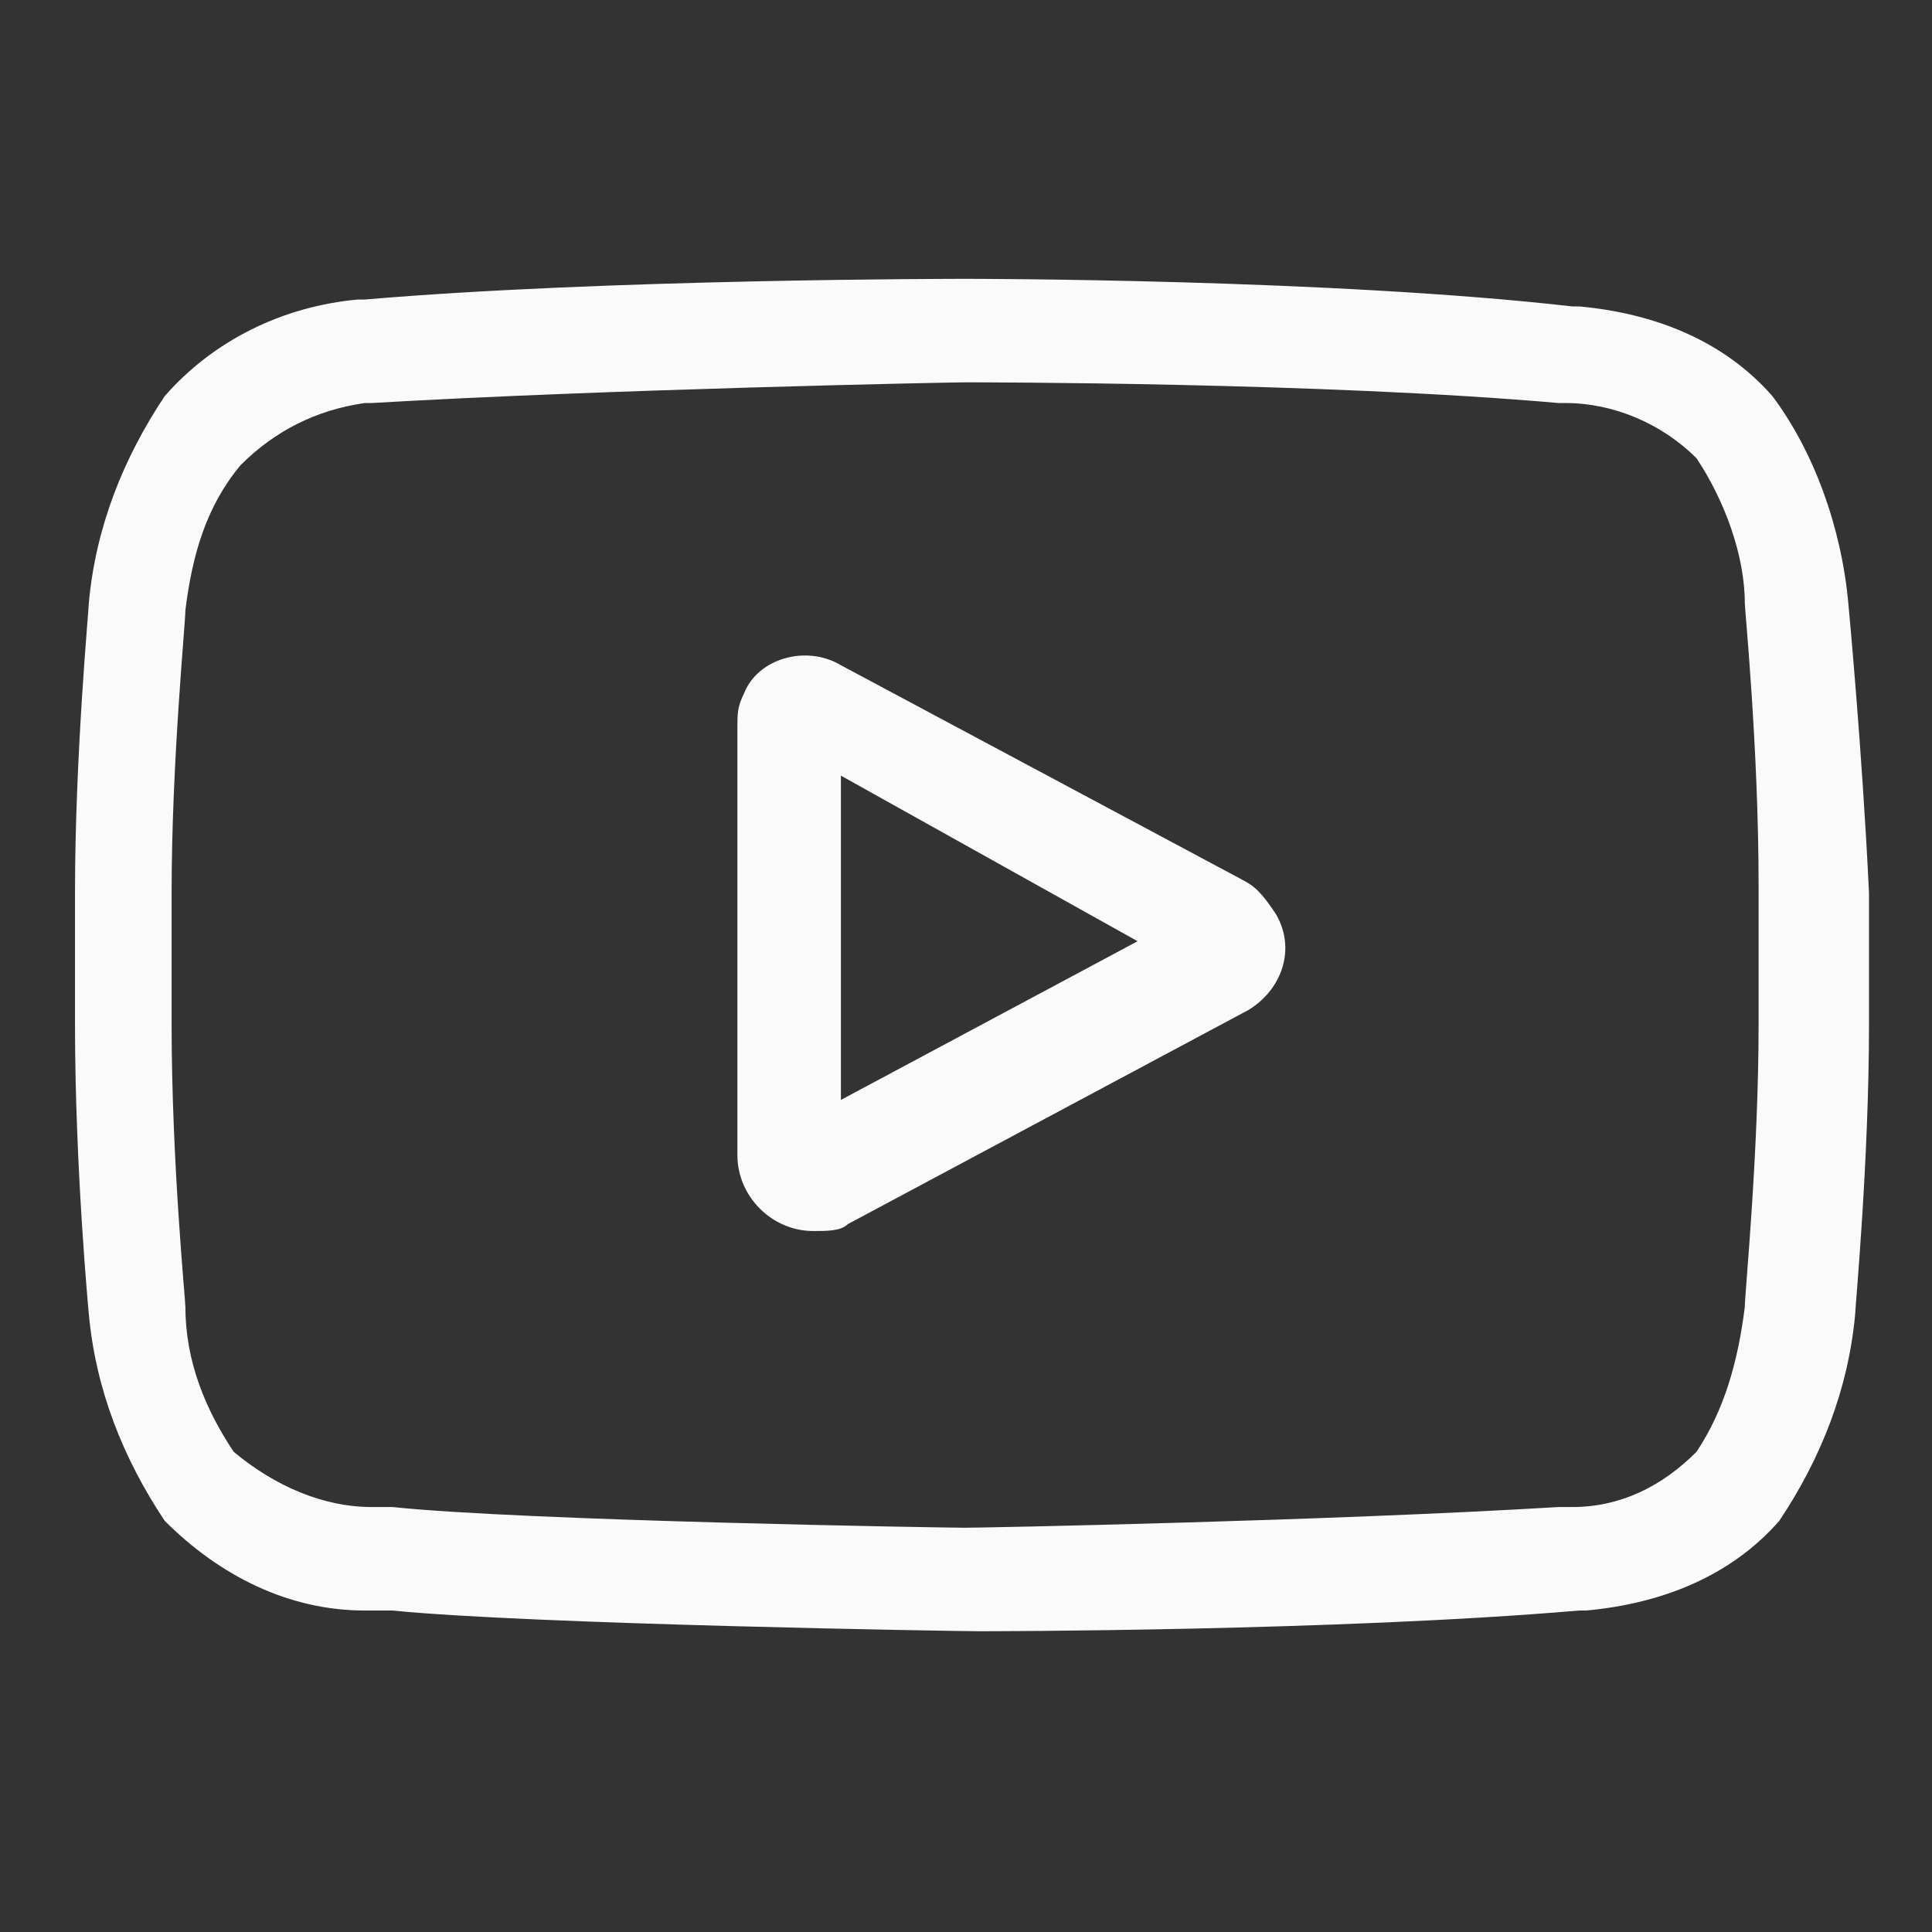
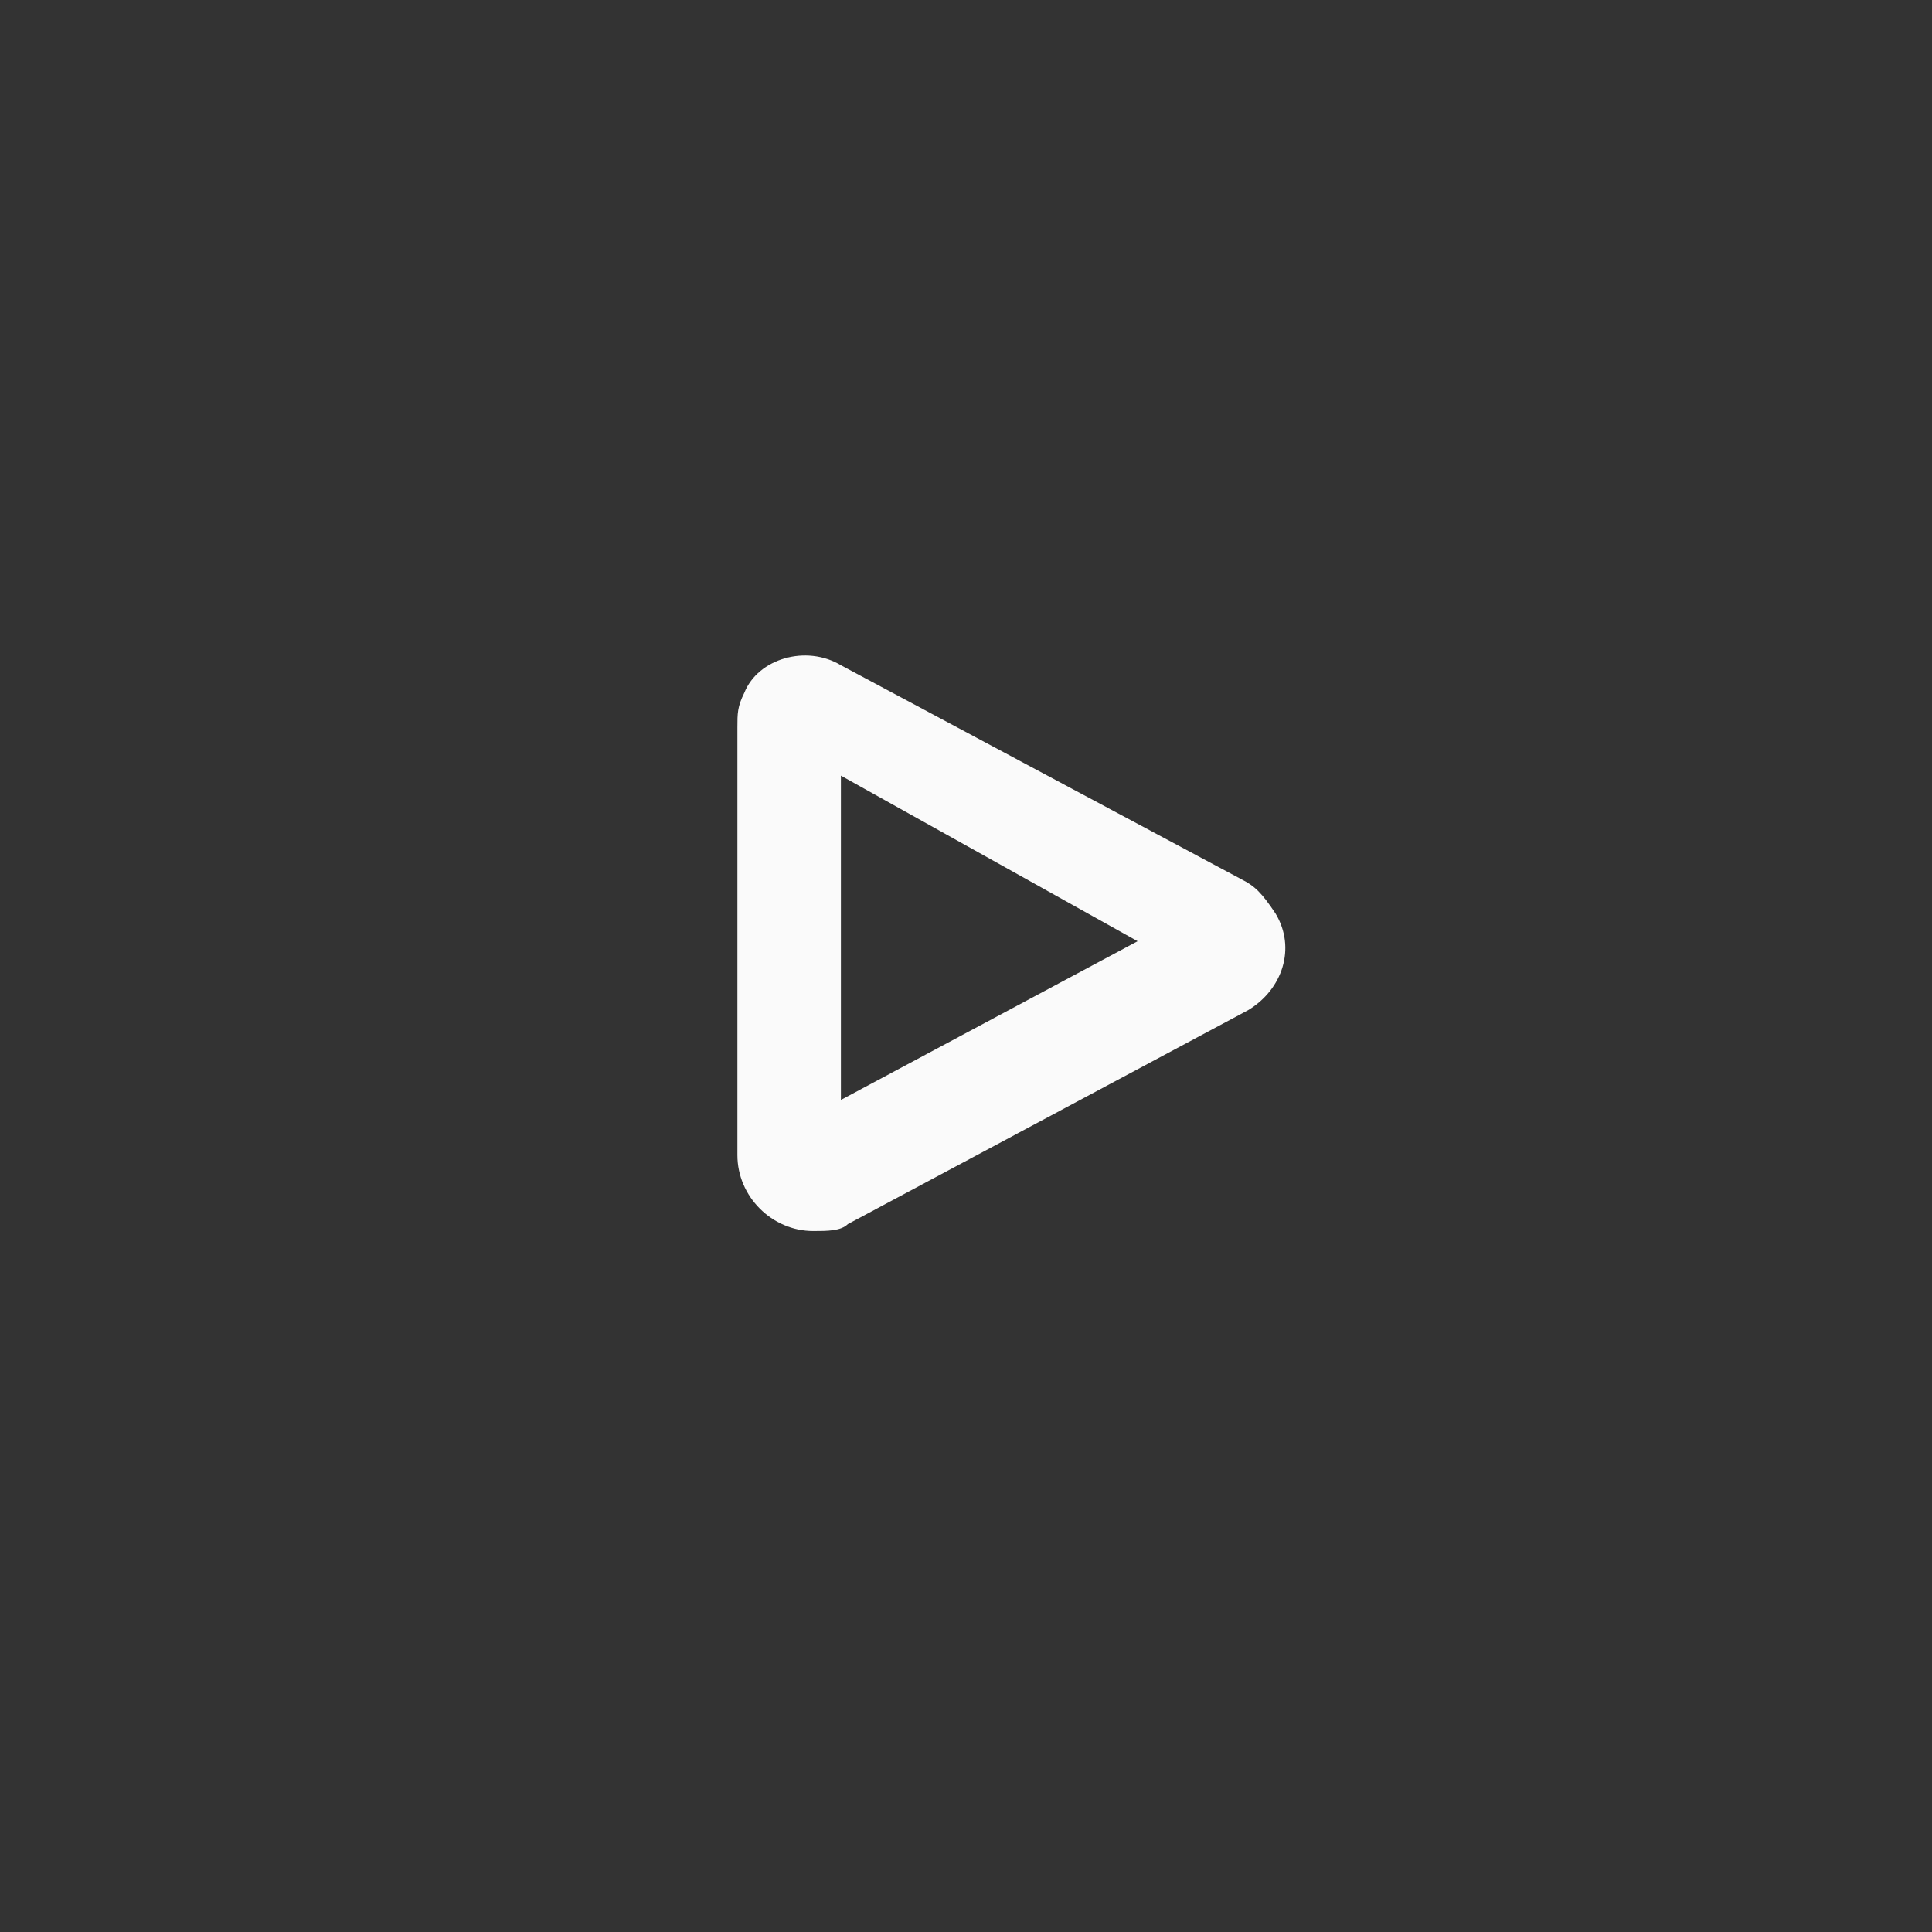
<svg xmlns="http://www.w3.org/2000/svg" version="1.1" id="Capa_1" x="0px" y="0px" viewBox="0 0 28 28" style="enable-background:new 0 0 28 28;" xml:space="preserve">
  <rect x="0" y="0" width="28" height="28" fill="#333333" stroke="none" />
  <style type="text/css">
	.st0{fill:#FAFAFA;}
</style>
  <g>
    <g id="Youtube">
      <g id="youtube-2">
        <g id="Grupo_2" transform="translate(0.987 -57.959)">
          <path id="Trazado_3" class="st0" d="M17,70.7l-5.8-3.1c-0.5-0.3-1.2-0.1-1.4,0.4c-0.1,0.2-0.1,0.3-0.1,0.5v6.2      c0,0.6,0.5,1.1,1.1,1.1c0.2,0,0.4,0,0.5-0.1l5.8-3.1c0.5-0.3,0.7-0.9,0.4-1.4C17.3,70.9,17.2,70.8,17,70.7L17,70.7z M11.2,73.9      v-4.7l4.3,2.4L11.2,73.9z" />
-           <path id="Trazado_4" class="st0" d="M25.8,66.7L25.8,66.7c-0.1-1.1-0.5-2.2-1.1-3c-0.7-0.8-1.7-1.2-2.8-1.3l-0.1,0h0      C18.3,62,13.1,62,13,62h0c-0.1,0-5.2,0-8.7,0.3h0l-0.1,0c-1.1,0.1-2.1,0.6-2.8,1.4c-0.6,0.9-1,1.9-1.1,3v0      c0,0.1-0.2,2.2-0.2,4.2v1.9c0,2.1,0.2,4.2,0.2,4.2v0c0.1,1.1,0.5,2.1,1.1,3c0.8,0.8,1.8,1.3,2.9,1.3c0.1,0,0.2,0,0.3,0l0.1,0      c2,0.2,8.2,0.3,8.5,0.3h0c0.1,0,5.2,0,8.7-0.3h0l0.1,0c1.1-0.1,2.1-0.5,2.8-1.3c0.6-0.9,1-1.9,1.1-3v0c0-0.1,0.2-2.2,0.2-4.2      v-1.9C26,68.8,25.8,66.7,25.8,66.7z M24.5,72.8c0,1.9-0.2,3.9-0.2,4.1c-0.1,0.8-0.3,1.5-0.7,2.1c-0.5,0.5-1.1,0.8-1.8,0.8      l-0.2,0c-3.3,0.2-8.3,0.3-8.6,0.3c-0.3,0-6.4-0.1-8.3-0.3c-0.1,0-0.2,0-0.3,0c-0.7,0-1.4-0.3-2-0.8l0,0      c-0.4-0.6-0.7-1.3-0.7-2.1c0-0.1-0.2-2.1-0.2-4.1v-1.9c0-1.9,0.2-3.9,0.2-4.1C1.8,66,2,65.3,2.5,64.7c0.5-0.5,1.1-0.8,1.8-0.9      l0.1,0c3.4-0.2,8.4-0.3,8.6-0.3s5.2,0,8.6,0.3l0.1,0c0.7,0,1.4,0.3,1.9,0.8l0,0c0.4,0.6,0.7,1.4,0.7,2.1c0,0.1,0.2,2.1,0.2,4.1      L24.5,72.8z" />
        </g>
      </g>
    </g>
  </g>
</svg>